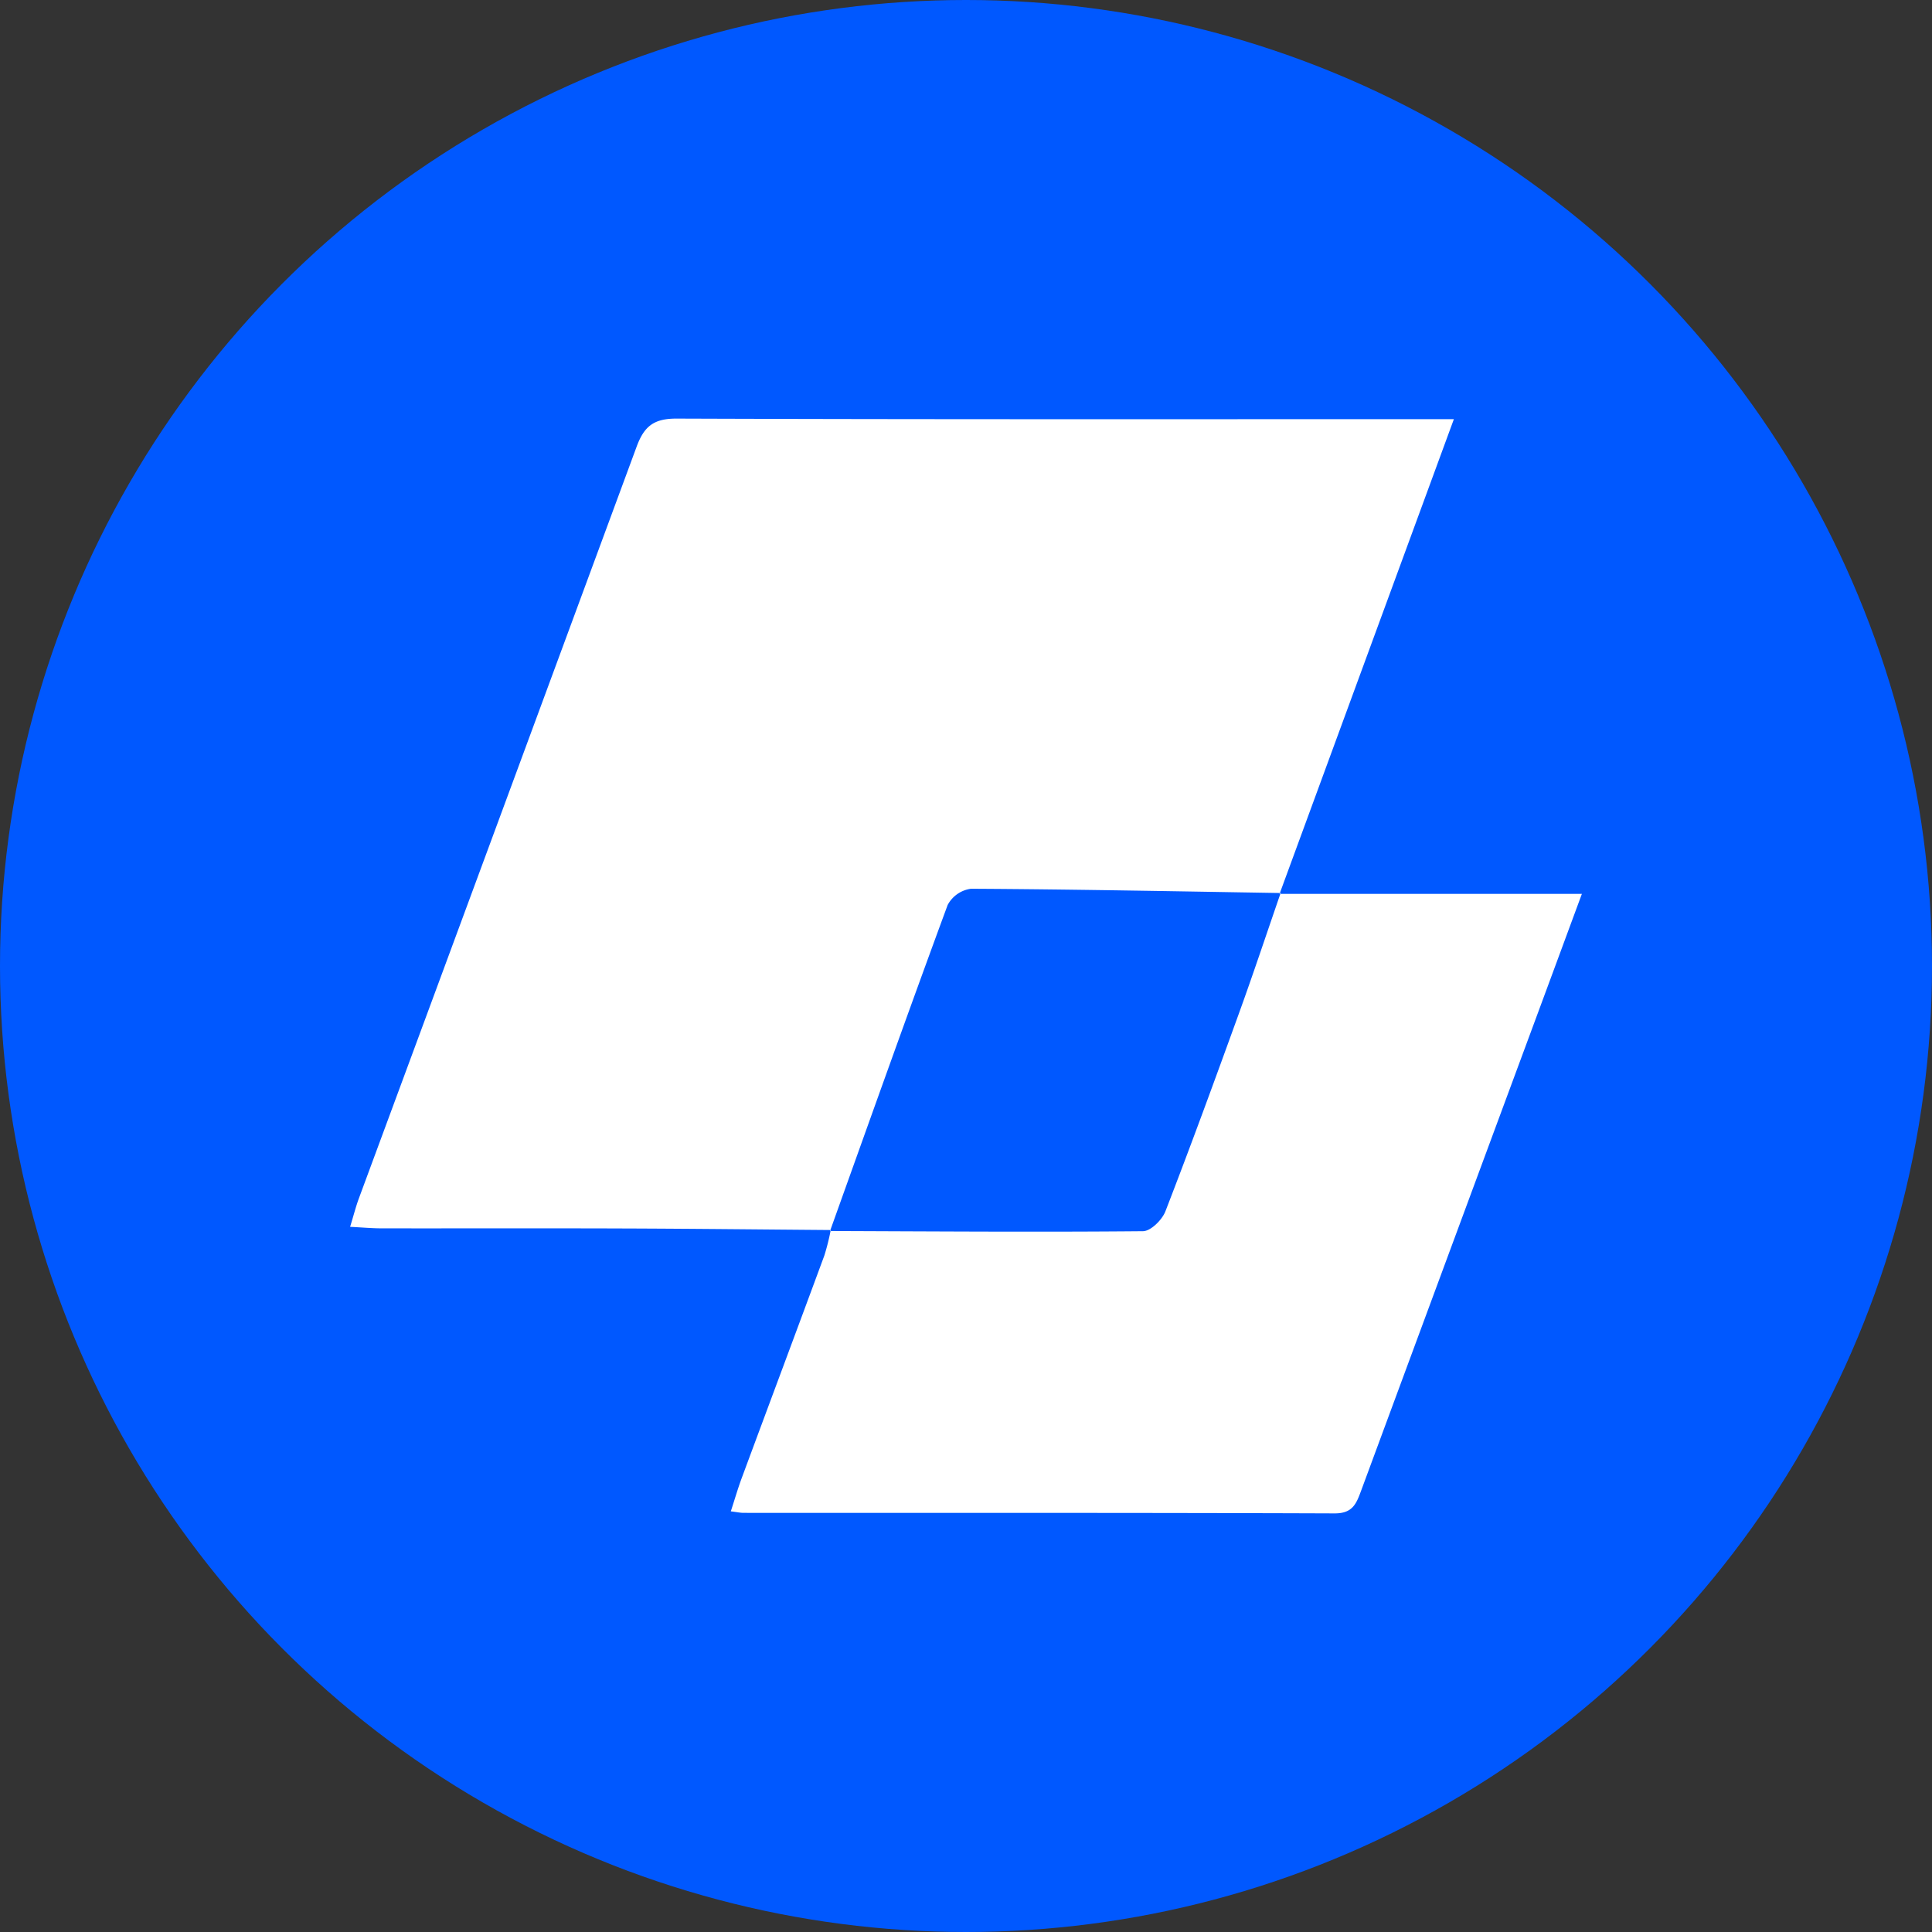
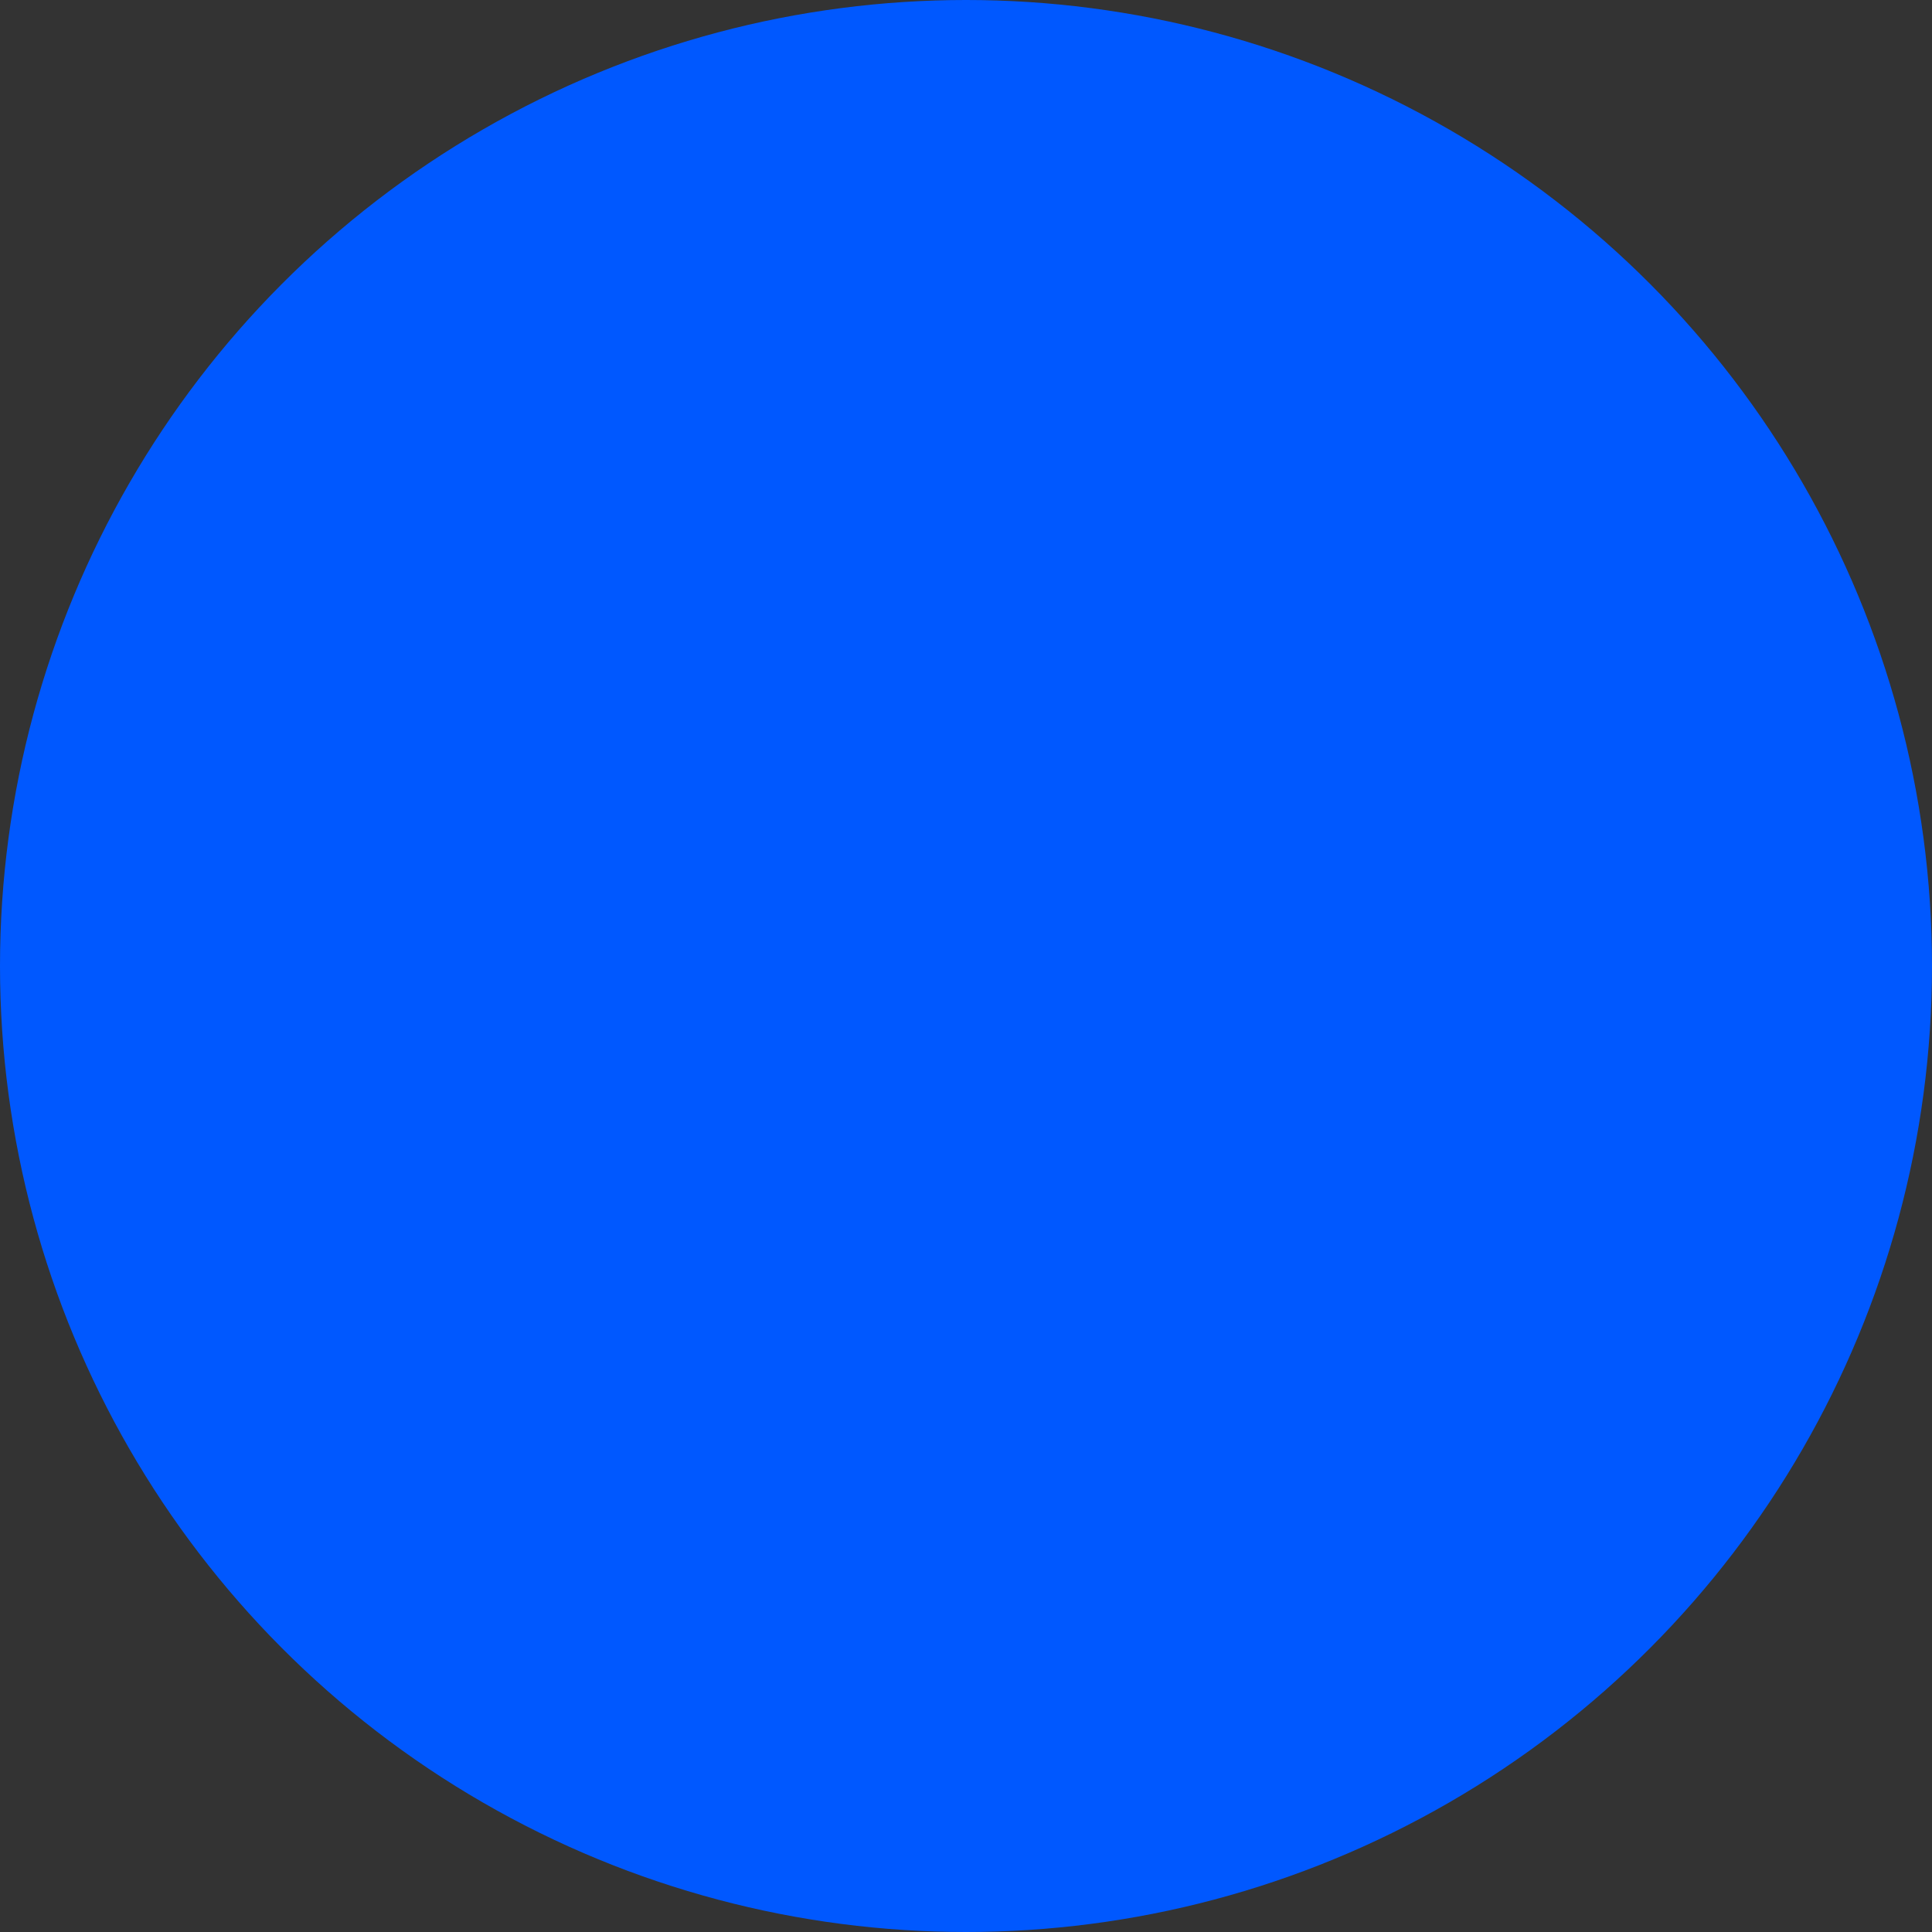
<svg xmlns="http://www.w3.org/2000/svg" viewBox="0 0 300 300" width="300" height="300">
  <rect x="0" y="0" width="300" height="300" fill="#333333" stroke="none" />
  <defs>
    <clipPath id="bz_circular_clip">
      <circle cx="150.0" cy="150.0" r="150.0" />
    </clipPath>
  </defs>
  <g clip-path="url(#bz_circular_clip)">
    <rect width="300" height="300" fill="#0058ff" />
    <g>
-       <path d="M128.999,190.998c-10.797-.084-21.595-.206-32.392-.242-12.467-.042-24.934-.003-37.401-.019-1.451-.002-2.902-.137-4.841-.235.572-1.87.9-3.169,1.362-4.419Q77.31,127.738,98.849,69.377c1.187-3.233,2.71-4.389,6.24-4.377,38.648.139,77.296.087,115.944.087h4.724c-9.185,25.014-18.125,49.362-27.065,73.71l.167-.129c-16.029-.259-32.057-.576-48.086-.662a4.824,4.824,0,0,0-3.621,2.519c-6.208,16.832-12.213,33.74-18.266,50.629Z" fill="#fff" />
-       <path d="M198.692,138.797h46.943c-2.468,6.68-4.701,12.739-6.943,18.793q-13.673,36.92-27.324,73.847c-.755,2.049-1.318,3.572-4.13,3.562-30.585-.111-61.171-.072-91.757-.083-.536,0-1.071-.12-2-.232.596-1.829,1.082-3.516,1.69-5.157,4.271-11.529,8.582-23.043,12.837-34.578a36.276,36.276,0,0,0,.99-3.953l-.113.157c16.2.055,32.4.178,48.599.028,1.199-.011,2.964-1.756,3.476-3.078,3.946-10.181,7.693-20.441,11.41-30.71,2.248-6.211,4.331-12.482,6.488-18.727Z" fill="#fff" />
-     </g>
+       </g>
  </g>
</svg>